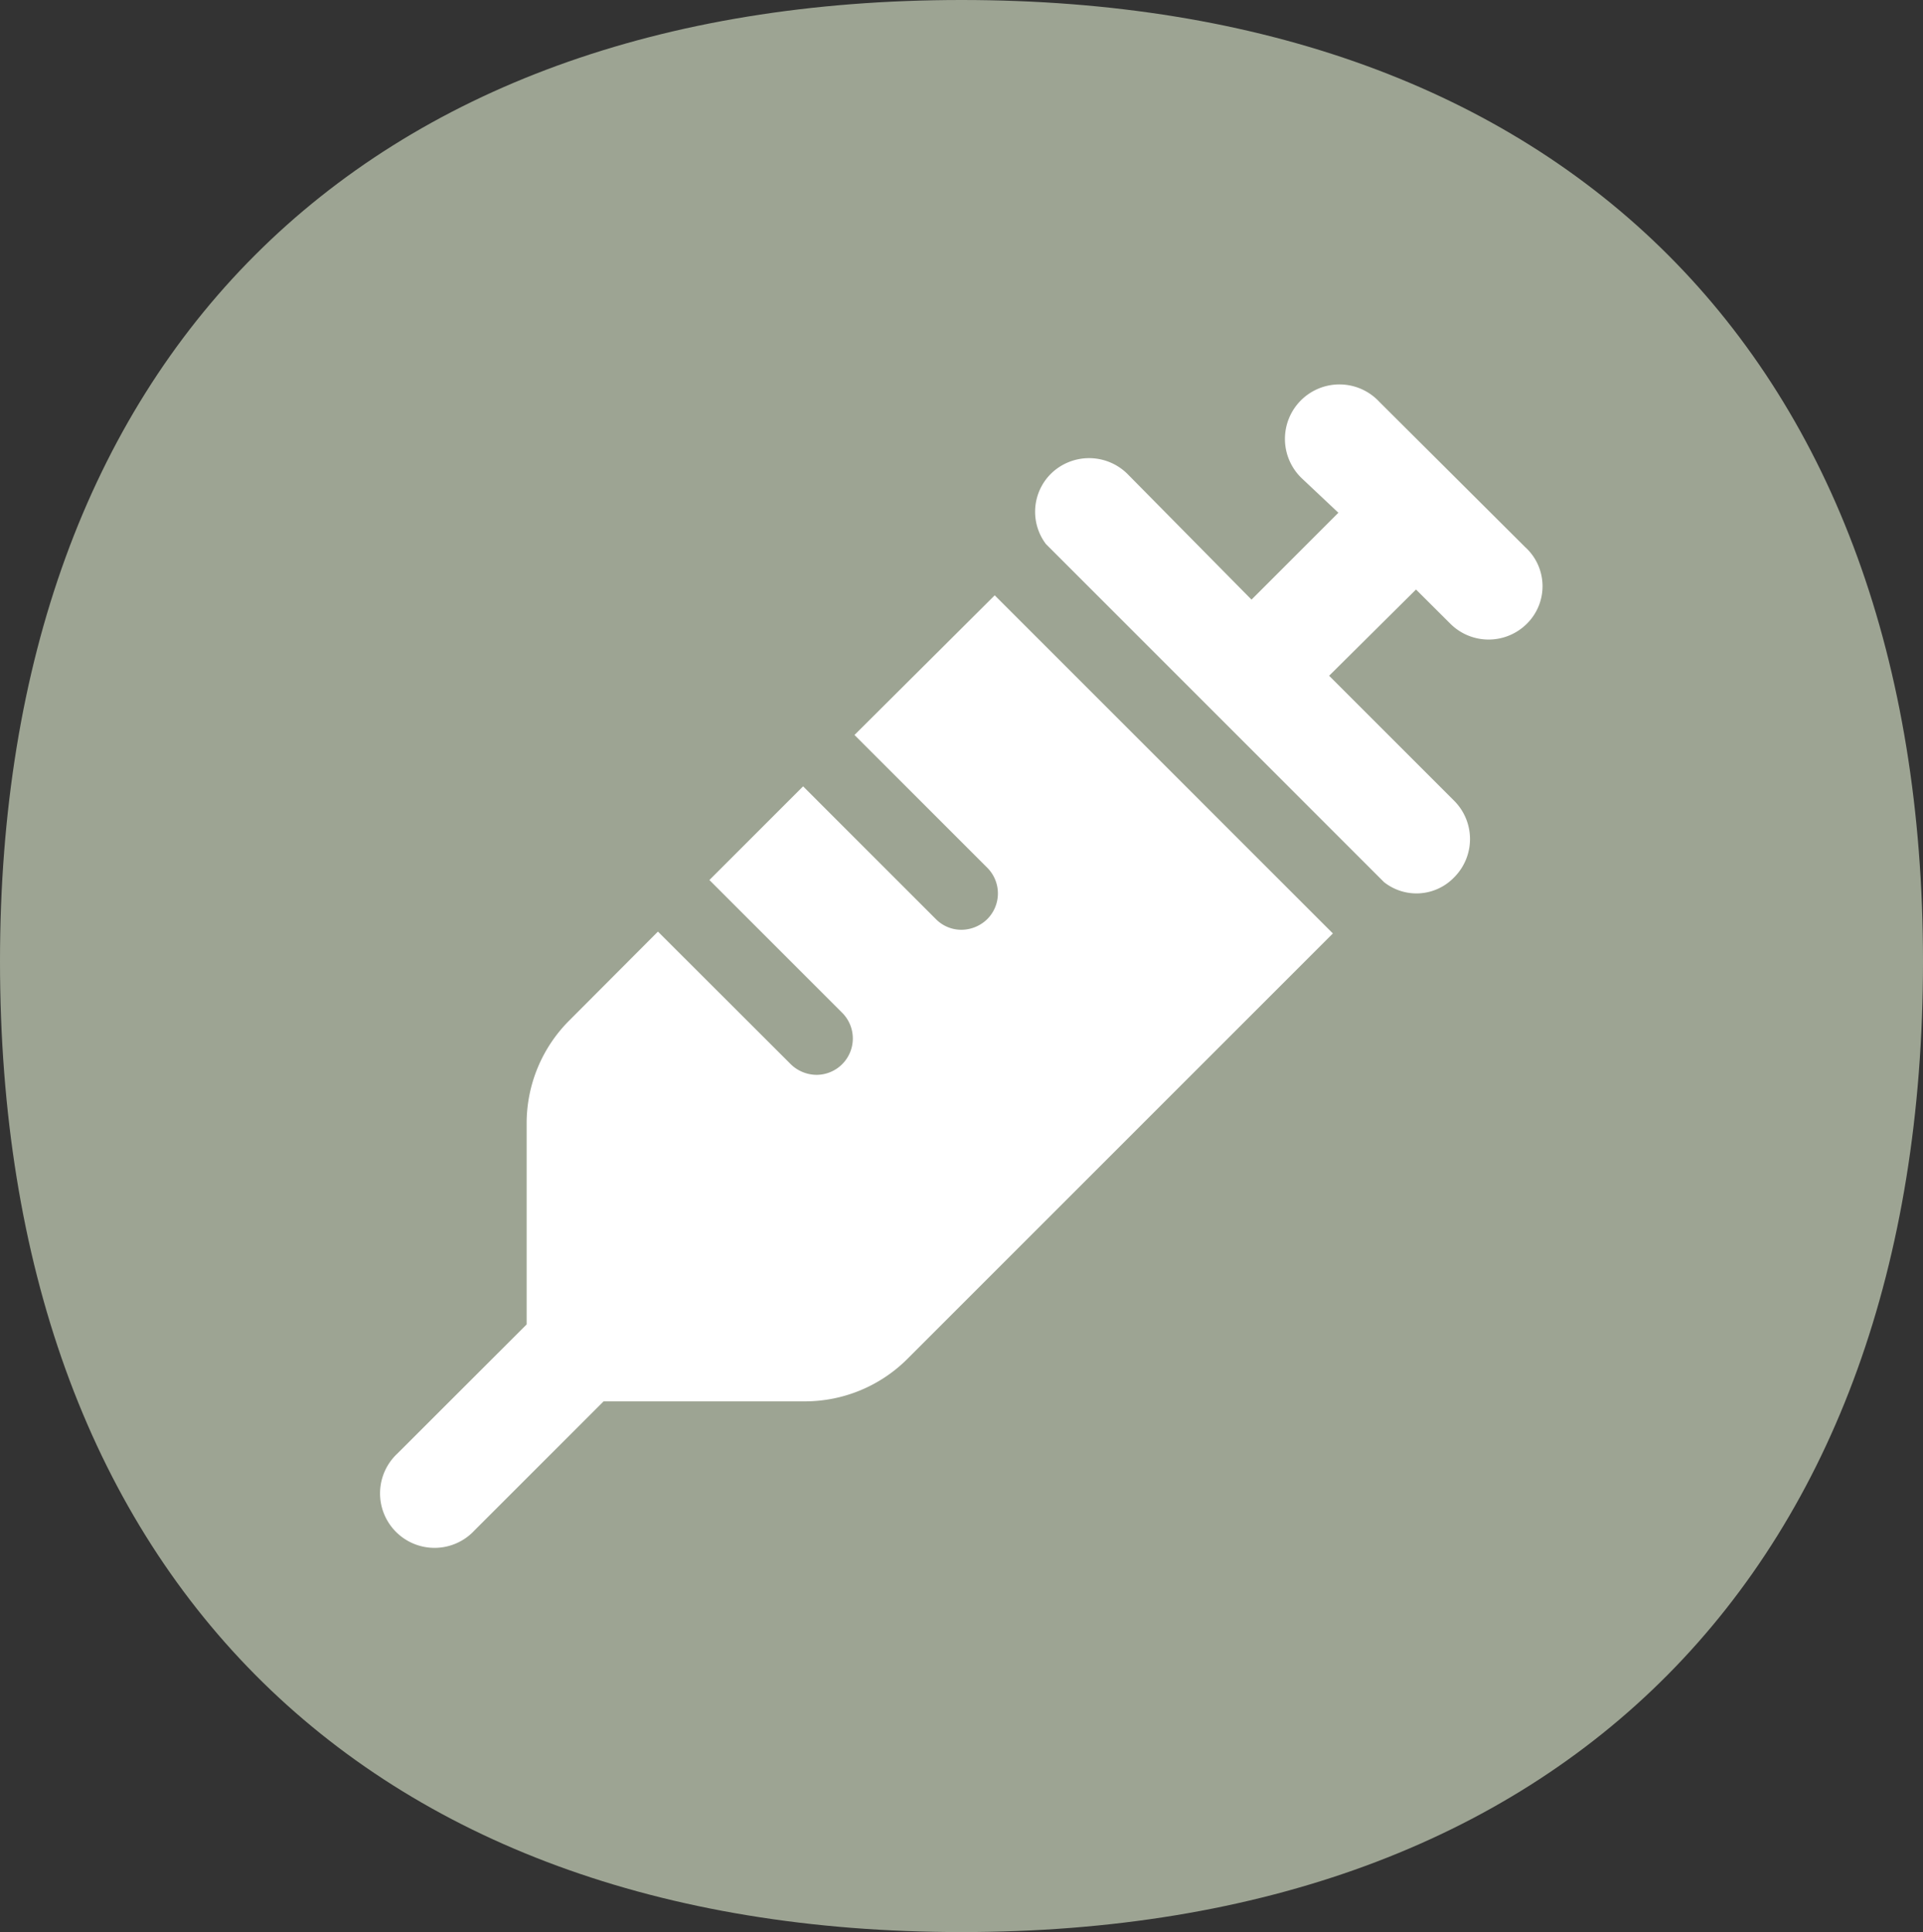
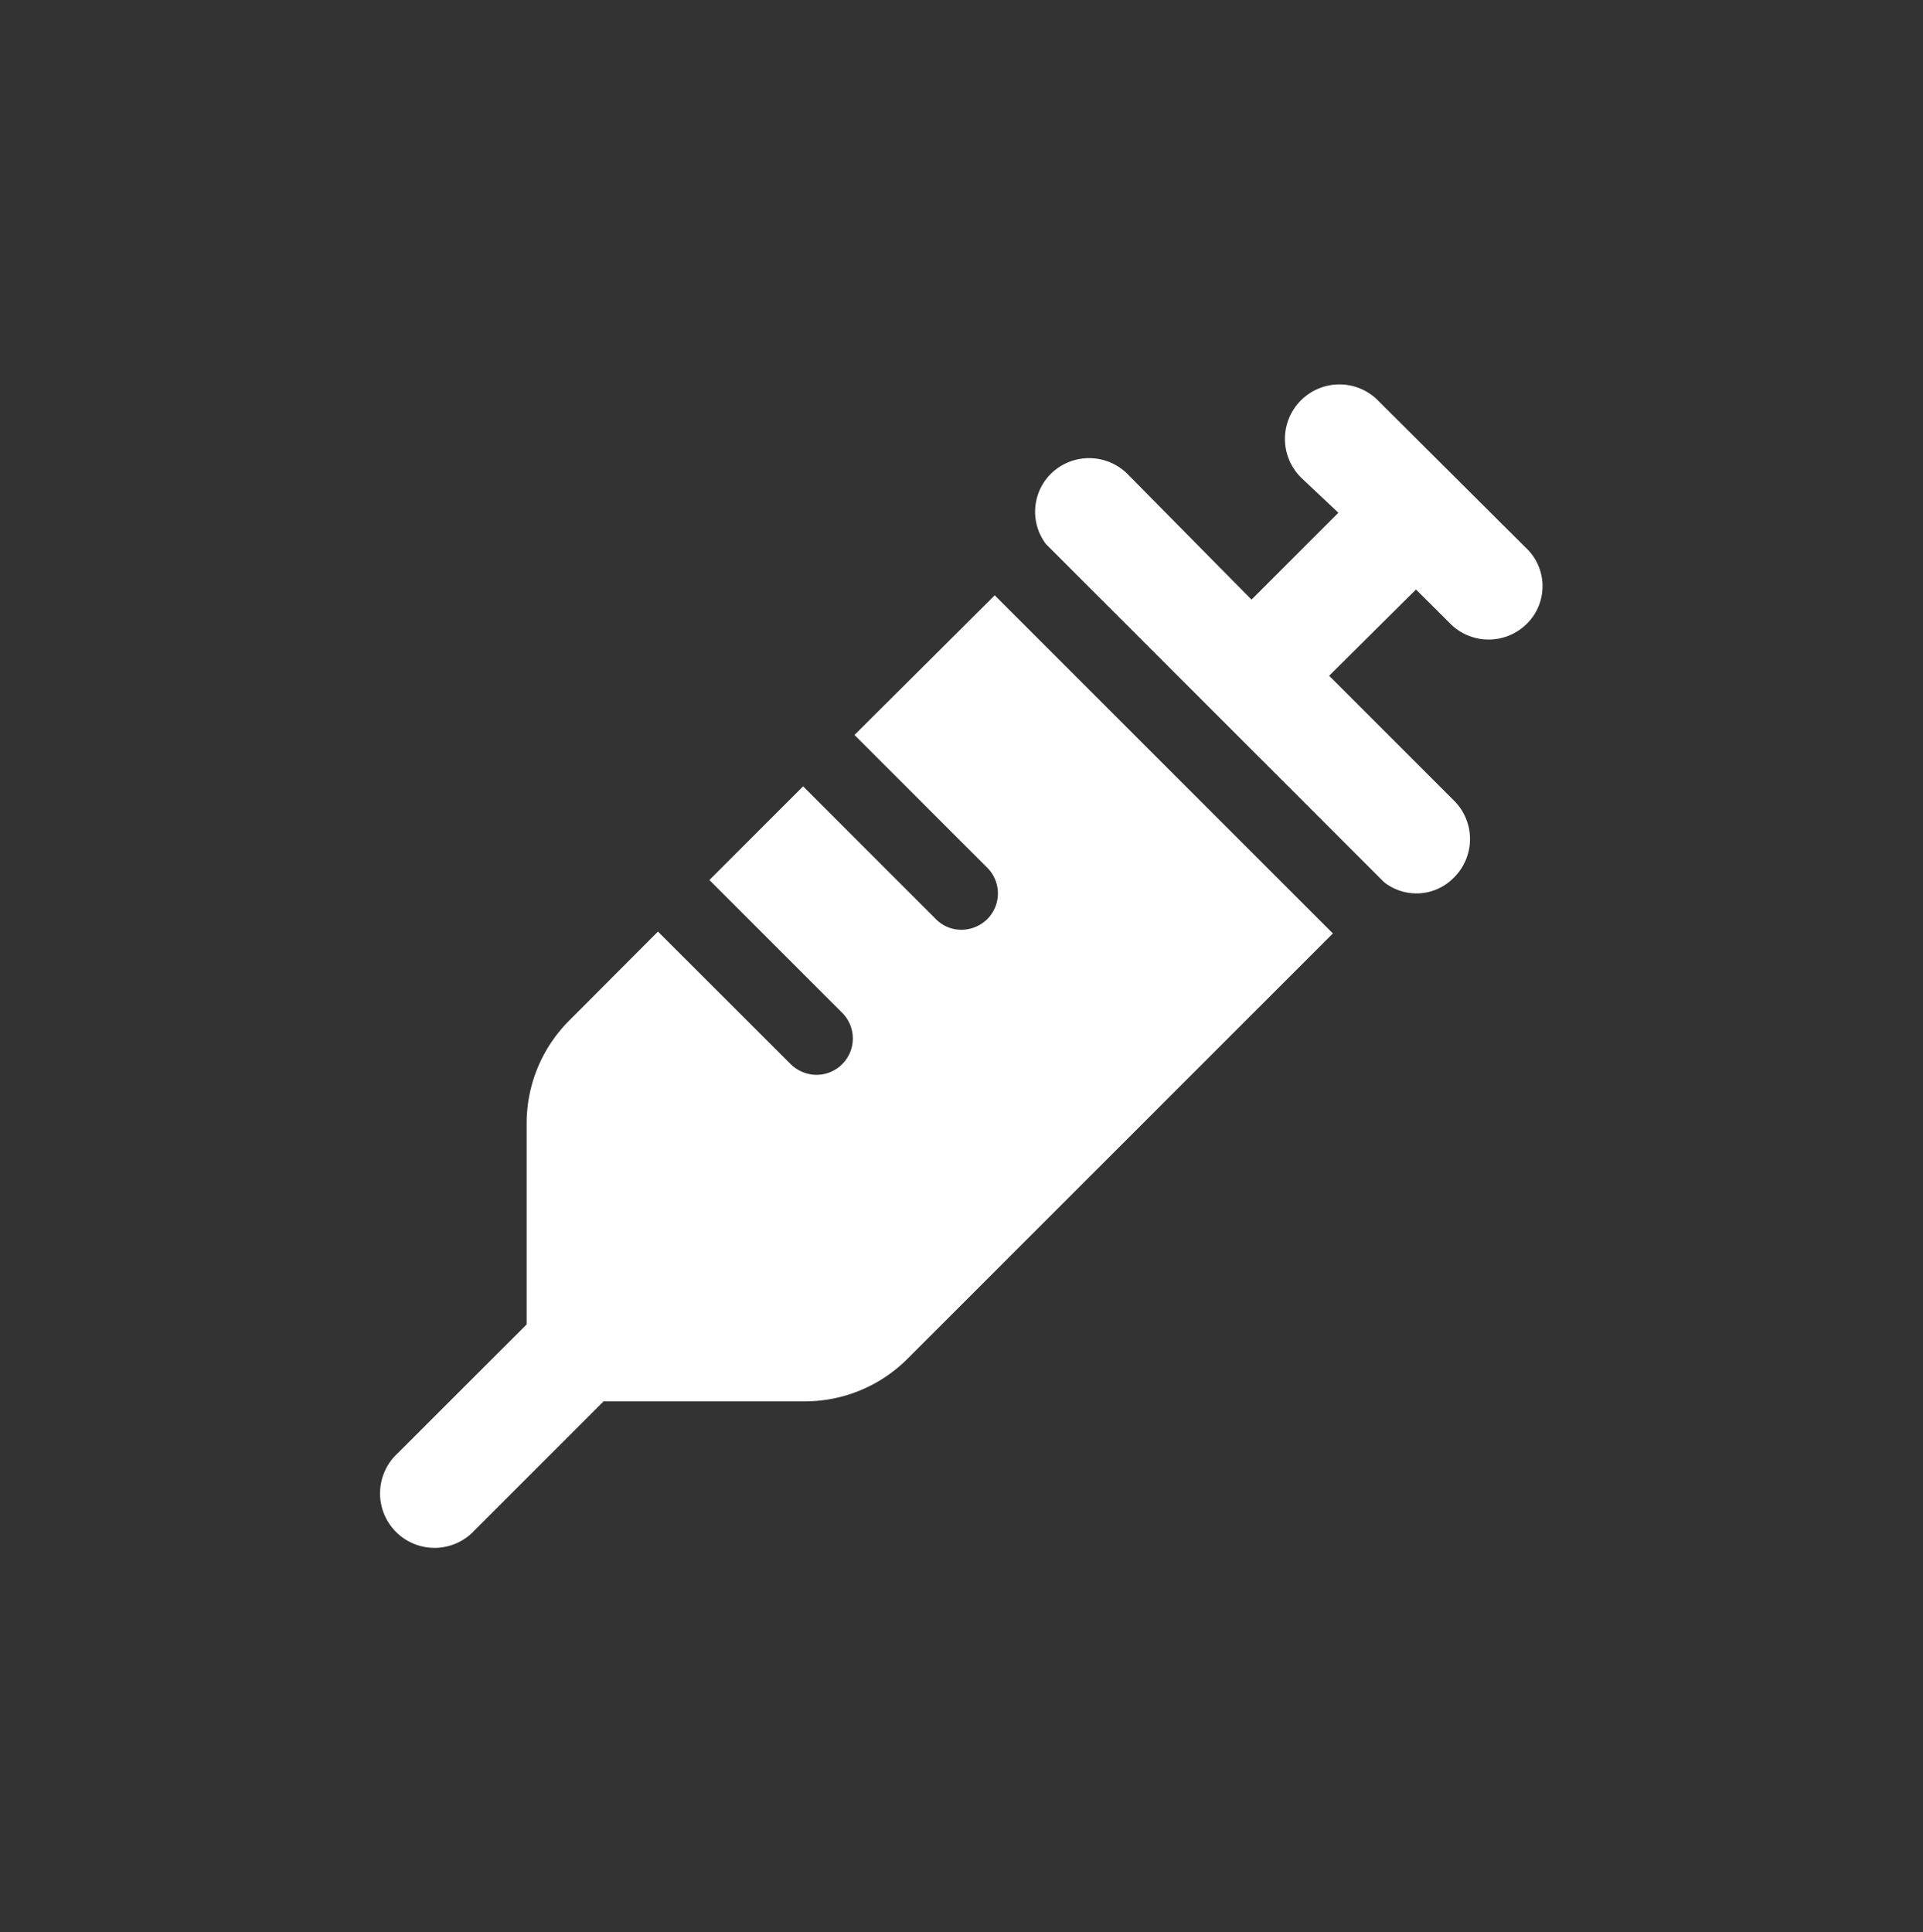
<svg xmlns="http://www.w3.org/2000/svg" width="142" height="142.687" viewBox="0 0 142 142.687">
  <rect x="0" y="0" width="142" height="142.687" fill="#333333" stroke="none" />
  <defs>
    <style>.a{fill:#9da493;}.b{fill:#fff;}</style>
  </defs>
  <g transform="translate(0)">
-     <path class="a" d="M291.14,342.63c-44.453,0-71,26.575-71,71,0,44.9,26.575,71.687,71,71.687s71-26.8,71-71.687C362.14,369.168,335.6,342.63,291.14,342.63Z" transform="translate(-220.14 -342.63)" />
    <path class="b" d="M335.287,385.587l-10.74-10.7a4.023,4.023,0,1,0-5.681,5.691l2.667,2.511-6.415,6.415-9.154-9.274a4.023,4.023,0,0,0-5.681,0,3.959,3.959,0,0,0-.348,5.168L324.9,410.366a3.858,3.858,0,0,0,5.168-.339,4,4,0,0,0,0-5.681l-9.219-9.219,6.415-6.369,2.52,2.511a4,4,0,0,0,5.682,0,3.895,3.895,0,0,0-.183-5.681ZM285.8,399.5l9.805,9.805a2.685,2.685,0,0,1,0,3.794,2.749,2.749,0,0,1-1.906.788,2.639,2.639,0,0,1-1.888-.788l-9.805-9.805-6.919,6.919,9.805,9.805A2.685,2.685,0,0,1,283,424.6a2.749,2.749,0,0,1-1.9-.779l-9.814-9.8-6.561,6.58a10.731,10.731,0,0,0-3.134,7.587v14.845l-9.549,9.539a4.023,4.023,0,1,0,5.691,5.681l9.539-9.539h14.863a10.711,10.711,0,0,0,7.577-3.142l31.414-31.414-24.971-24.971Z" transform="translate(-222.702 -345.221)" />
  </g>
</svg>